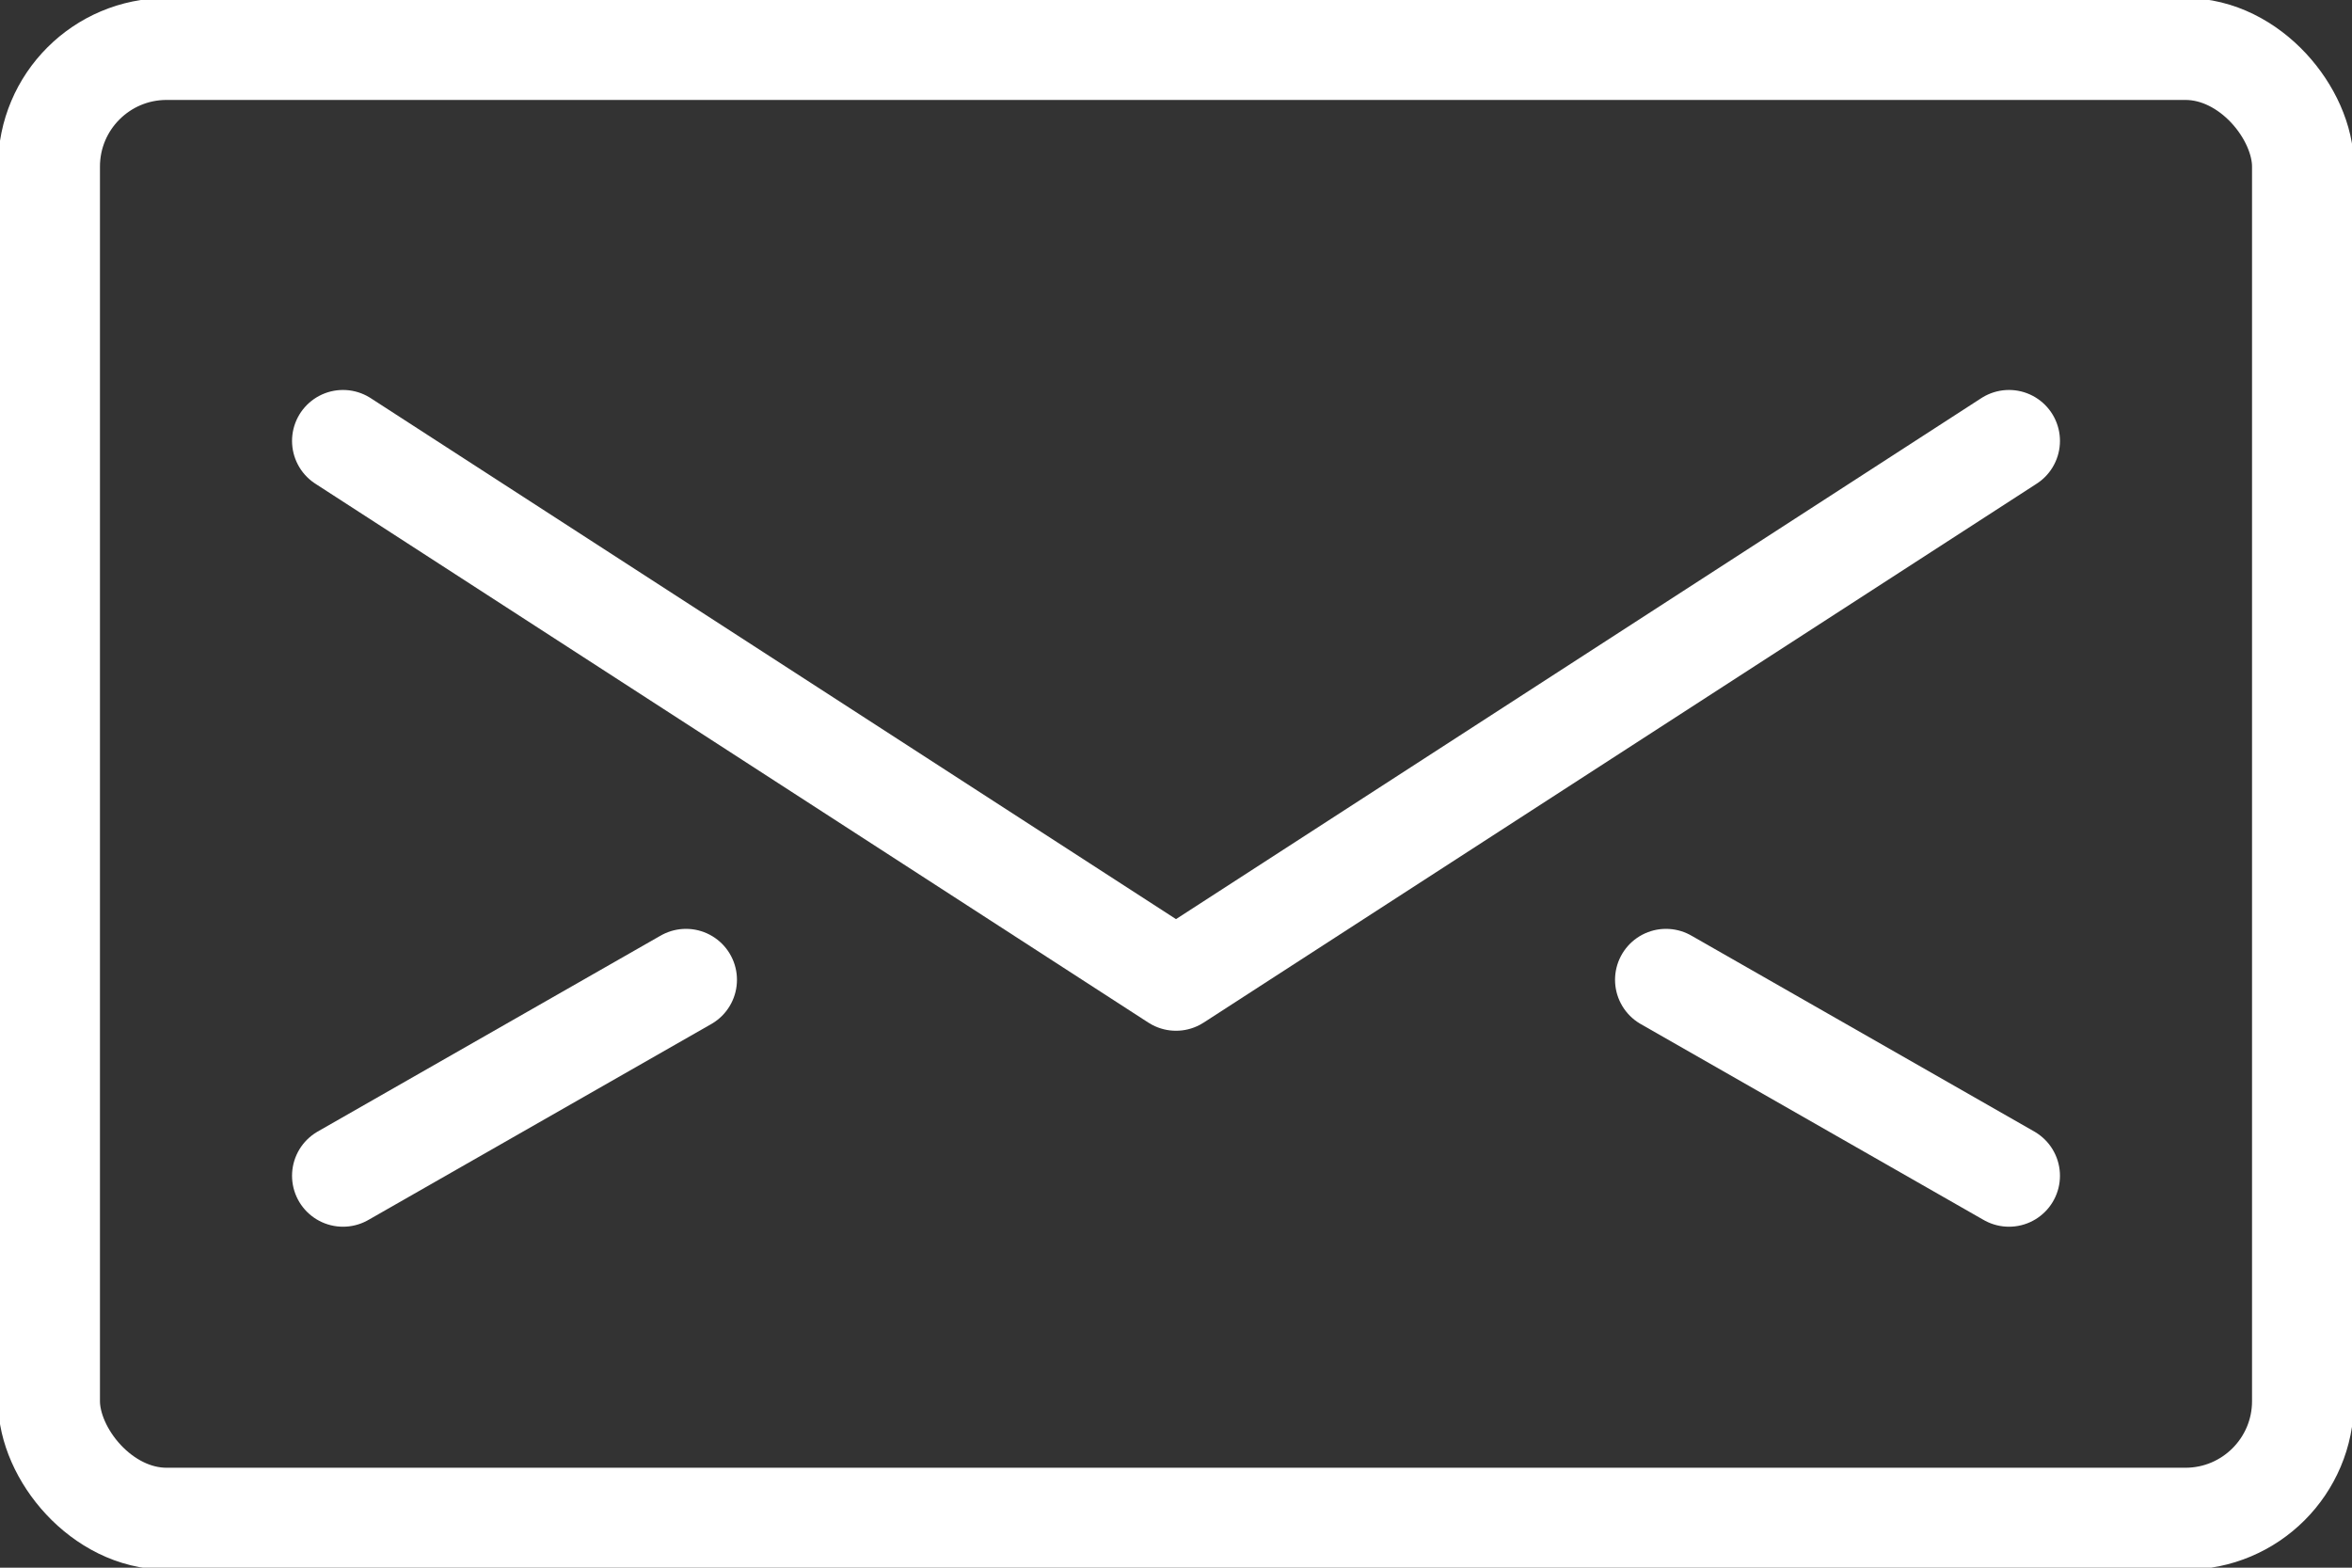
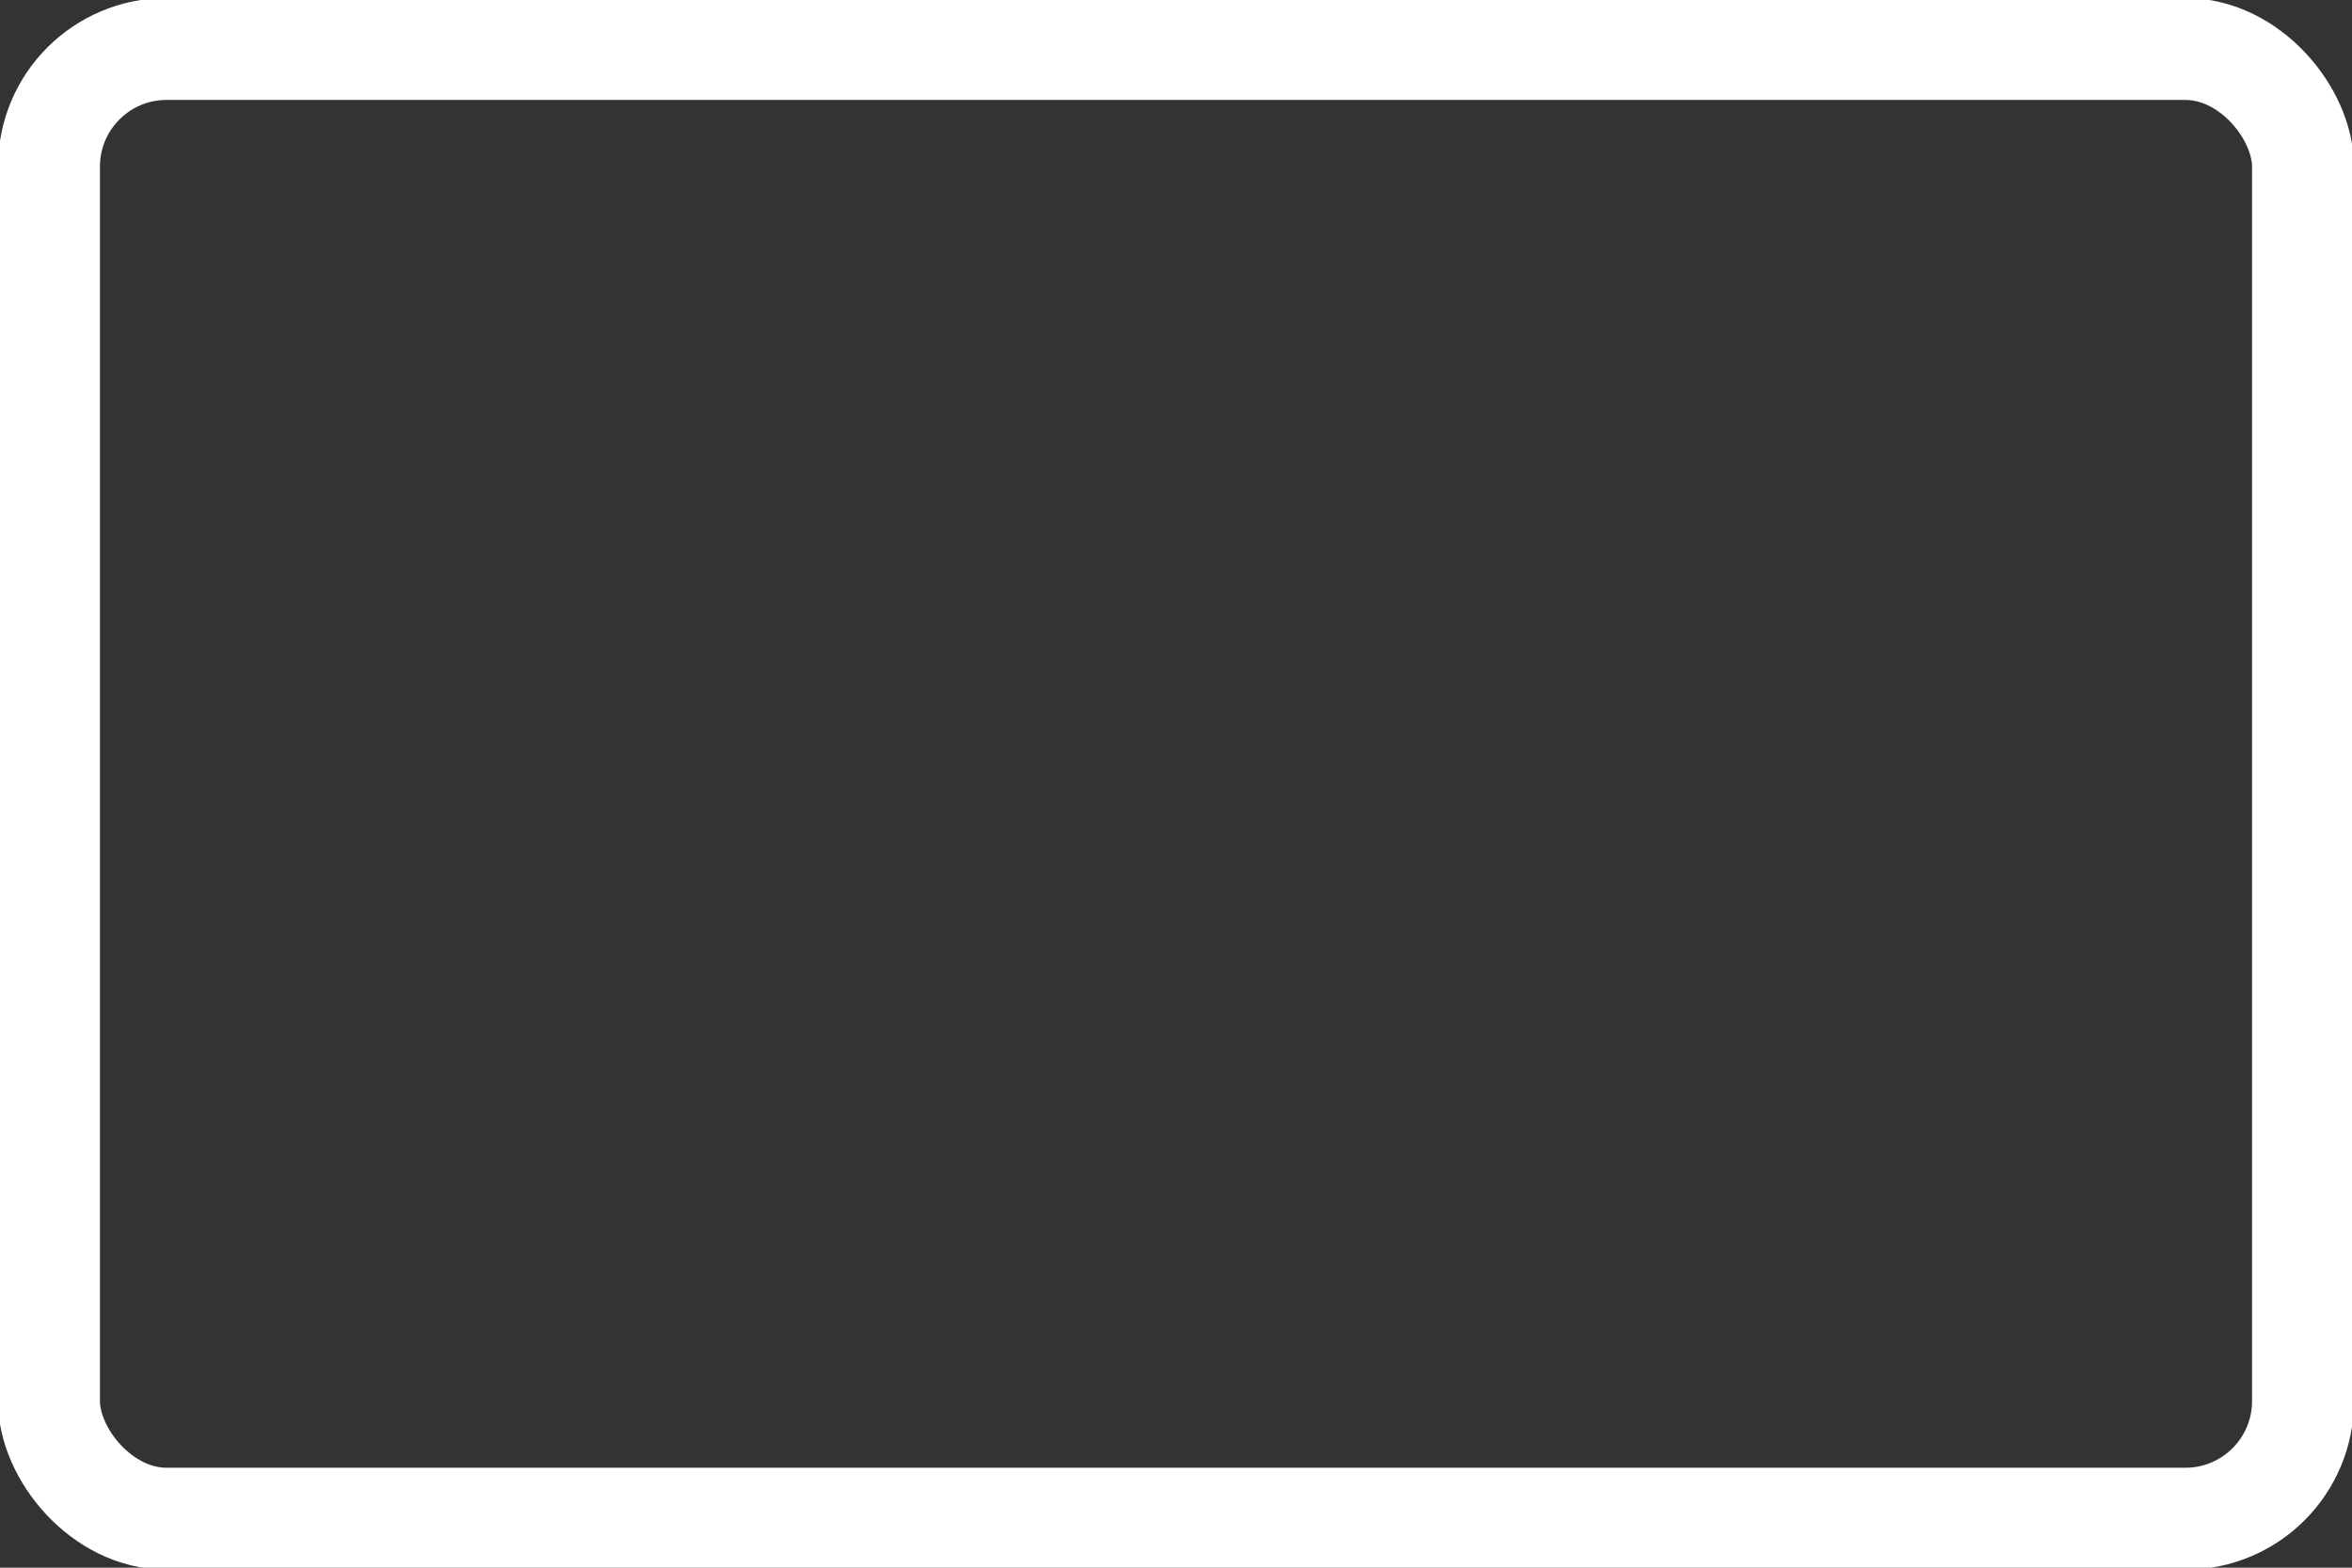
<svg xmlns="http://www.w3.org/2000/svg" width="30" height="20" viewBox="0 0 30 20">
  <rect x="0" y="0" width="30" height="20" fill="#333333" stroke="none" />
  <defs>
    <clipPath id="clip-path">
      <rect id="Rechteck_493" data-name="Rechteck 493" width="30" height="20" fill="none" stroke="#fff" stroke-width="1.3" />
    </clipPath>
  </defs>
  <g id="Gruppe_4024" data-name="Gruppe 4024" transform="translate(-24.35 -90)">
    <g id="Gruppe_4020" data-name="Gruppe 4020" transform="translate(24.35 90)">
      <g id="Gruppe_3931" data-name="Gruppe 3931" clip-path="url(#clip-path)">
        <rect id="Rechteck_492" data-name="Rechteck 492" width="28.75" height="18.75" rx="1.5" transform="translate(0.625 0.625)" fill="none" stroke="#fff" stroke-linecap="round" stroke-linejoin="round" stroke-width="1.3" />
-         <path id="Pfad_354" data-name="Pfad 354" d="M24.75,4.5,14.125,11.375,3.5,4.5" transform="translate(0.875 1.125)" fill="none" stroke="#fff" stroke-linecap="round" stroke-linejoin="round" stroke-width="1.3" />
-         <line id="Linie_20" data-name="Linie 20" y1="2.5" x2="4.375" transform="translate(4.375 12.5)" fill="none" stroke="#fff" stroke-linecap="round" stroke-linejoin="round" stroke-width="1.3" />
-         <line id="Linie_21" data-name="Linie 21" x1="4.375" y1="2.5" transform="translate(21.25 12.5)" fill="none" stroke="#fff" stroke-linecap="round" stroke-linejoin="round" stroke-width="1.3" />
      </g>
    </g>
  </g>
</svg>